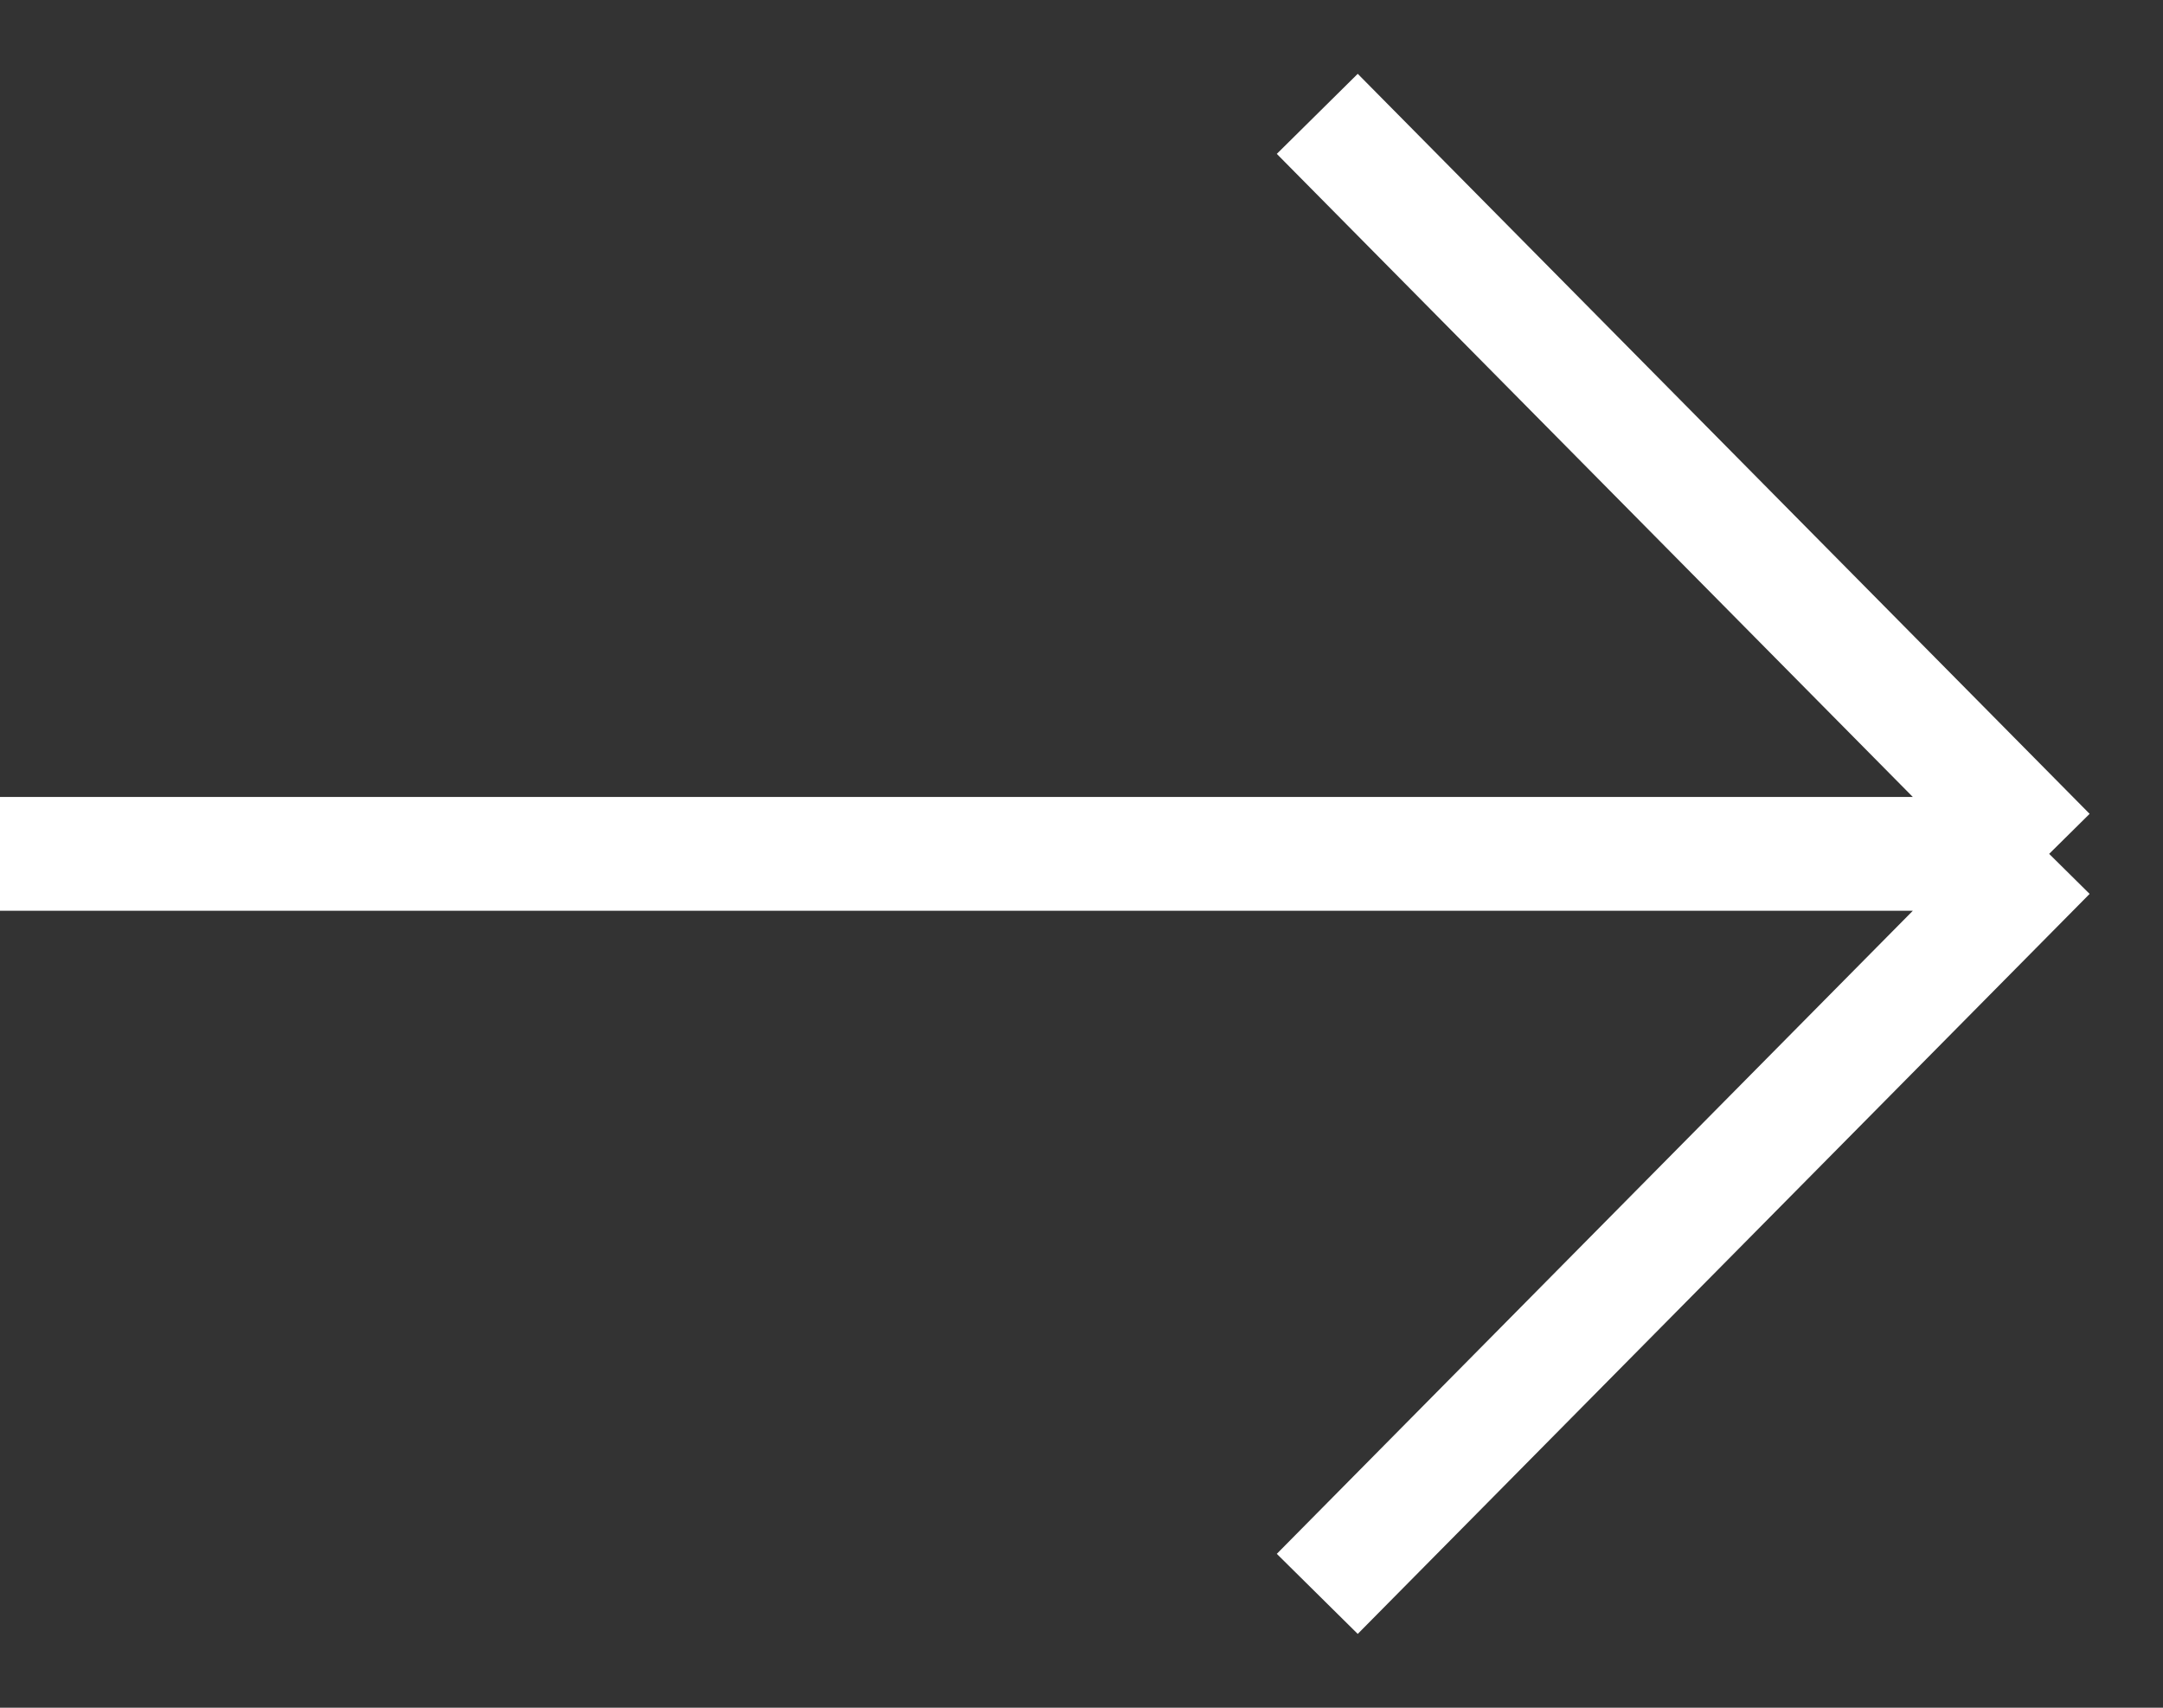
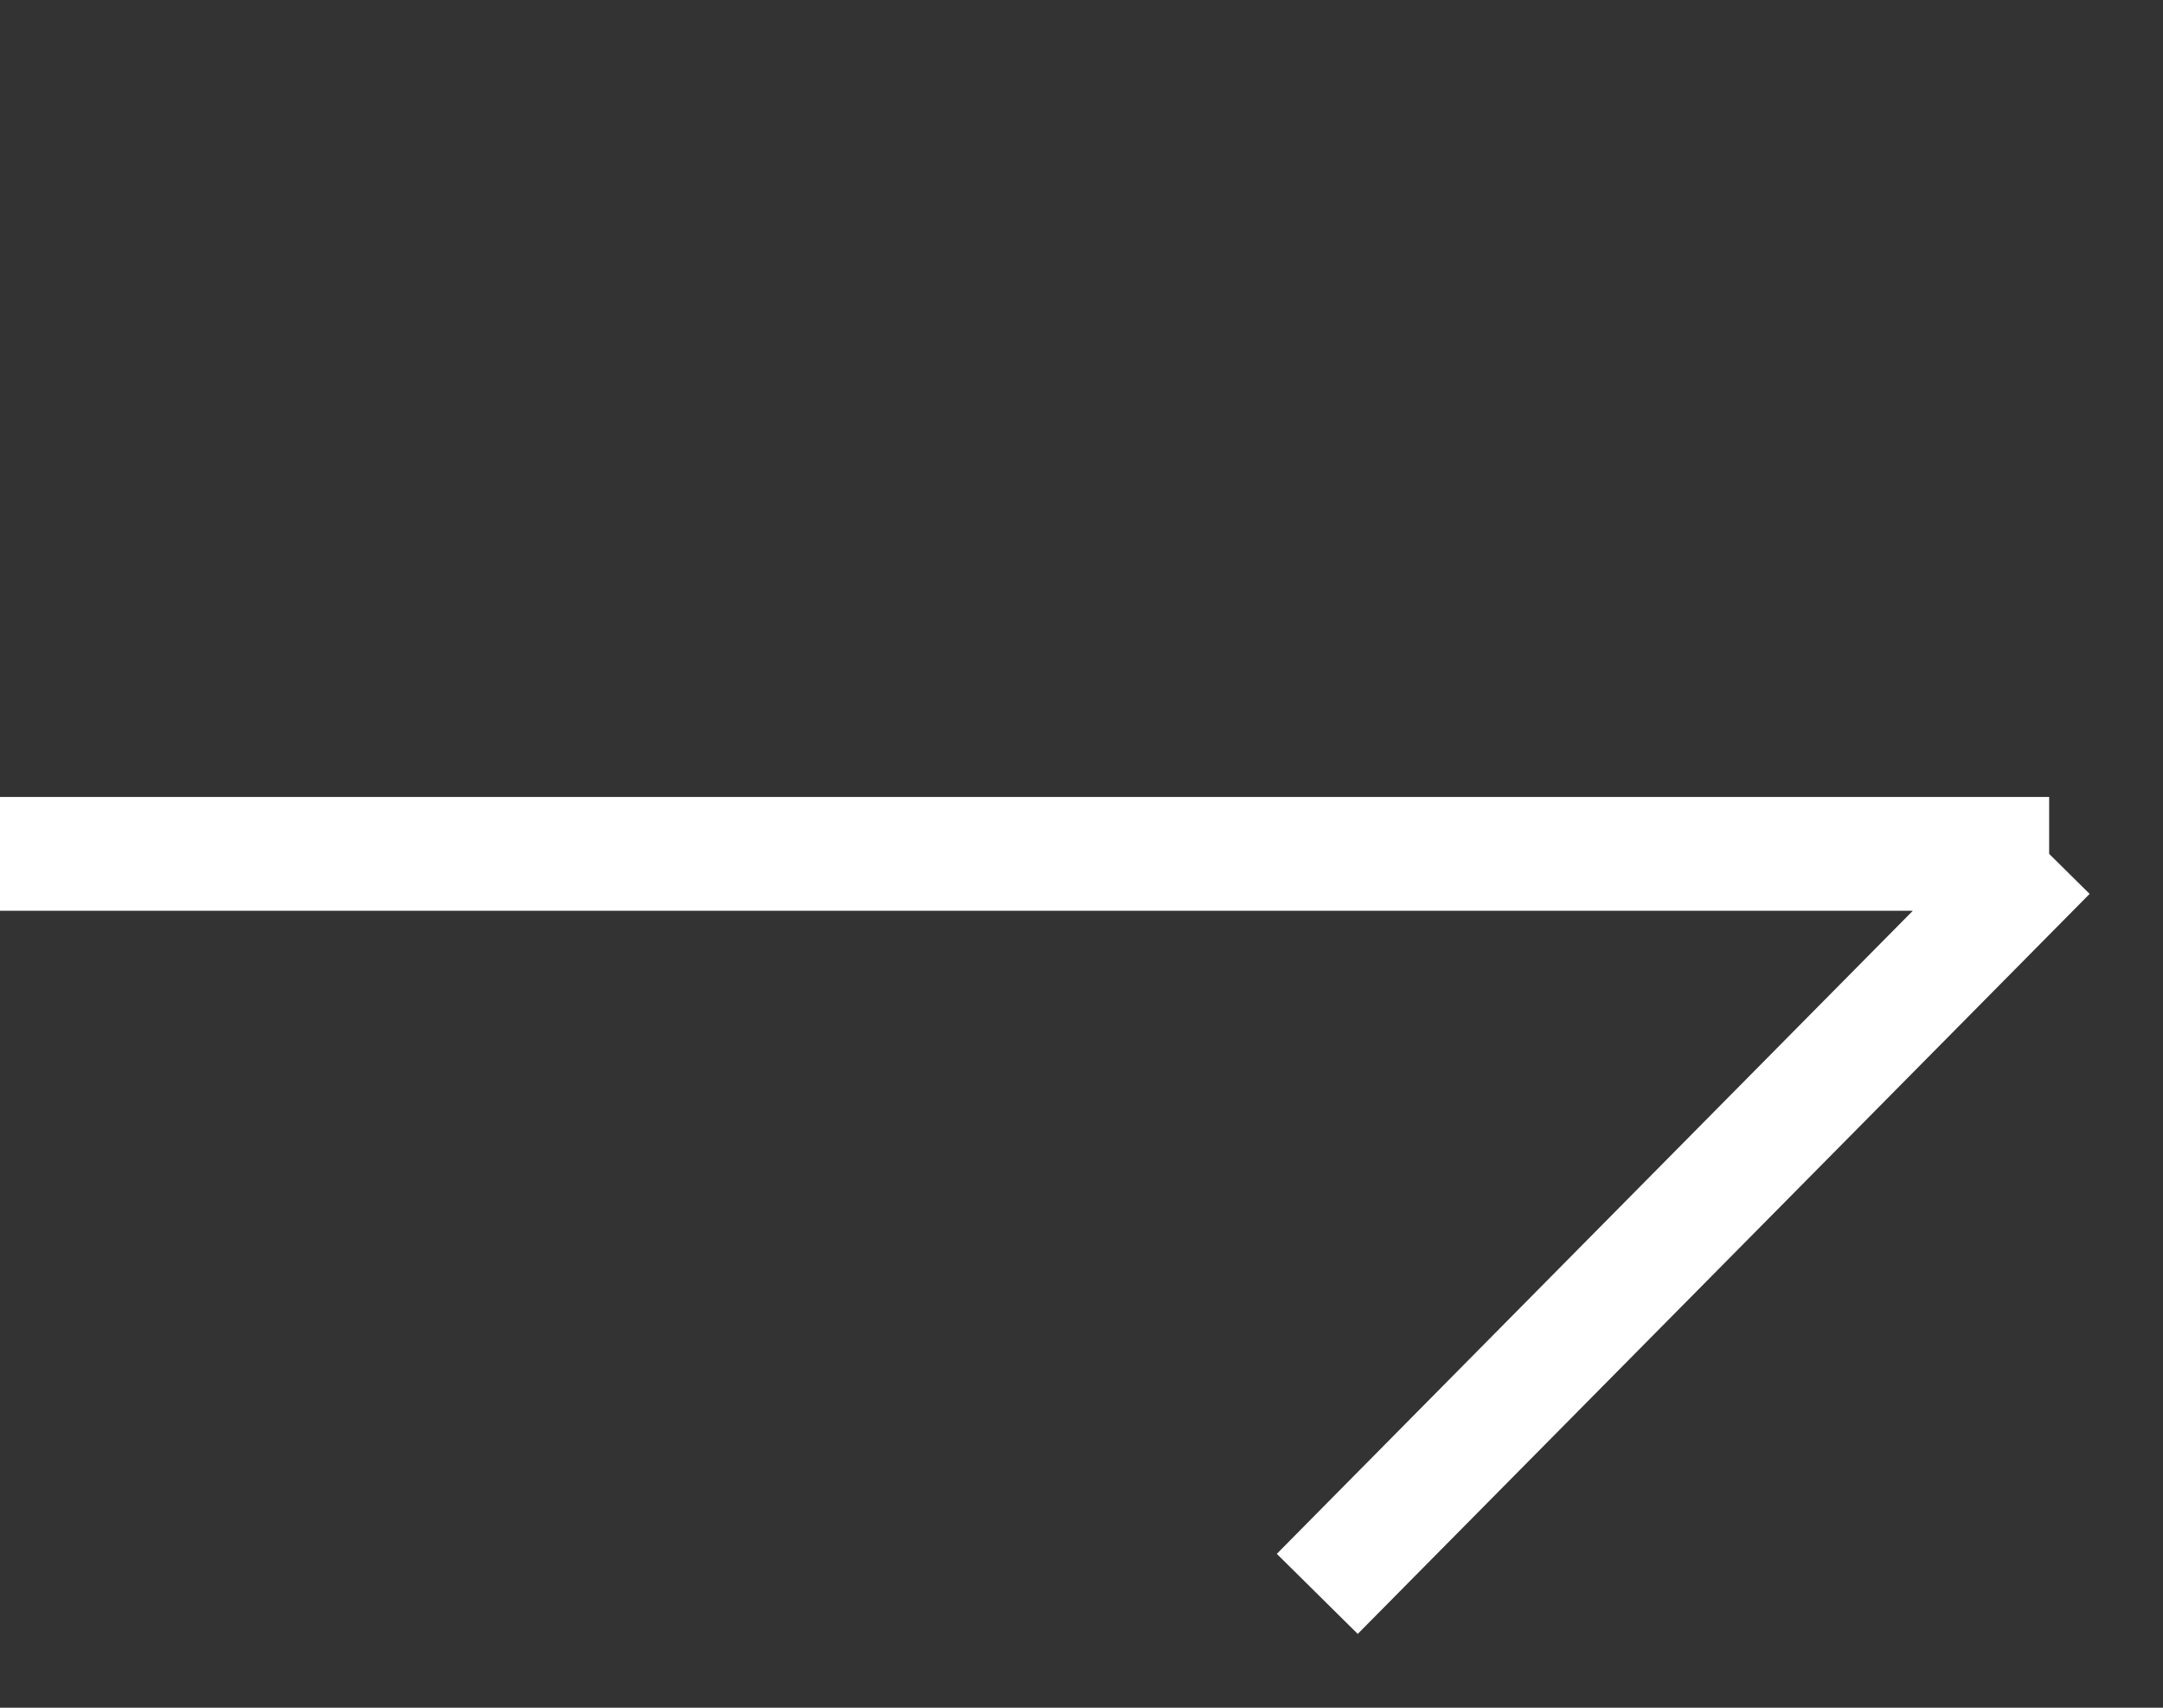
<svg xmlns="http://www.w3.org/2000/svg" width="19" height="15" viewBox="0 0 19 15" fill="none">
  <rect x="0" y="0" width="19" height="15" fill="#333333" stroke="none" />
-   <path d="M0 7.5H18M18 7.5L11.571 1M18 7.5L11.571 14" stroke="white" />
+   <path d="M0 7.5H18M18 7.5M18 7.5L11.571 14" stroke="white" />
</svg>